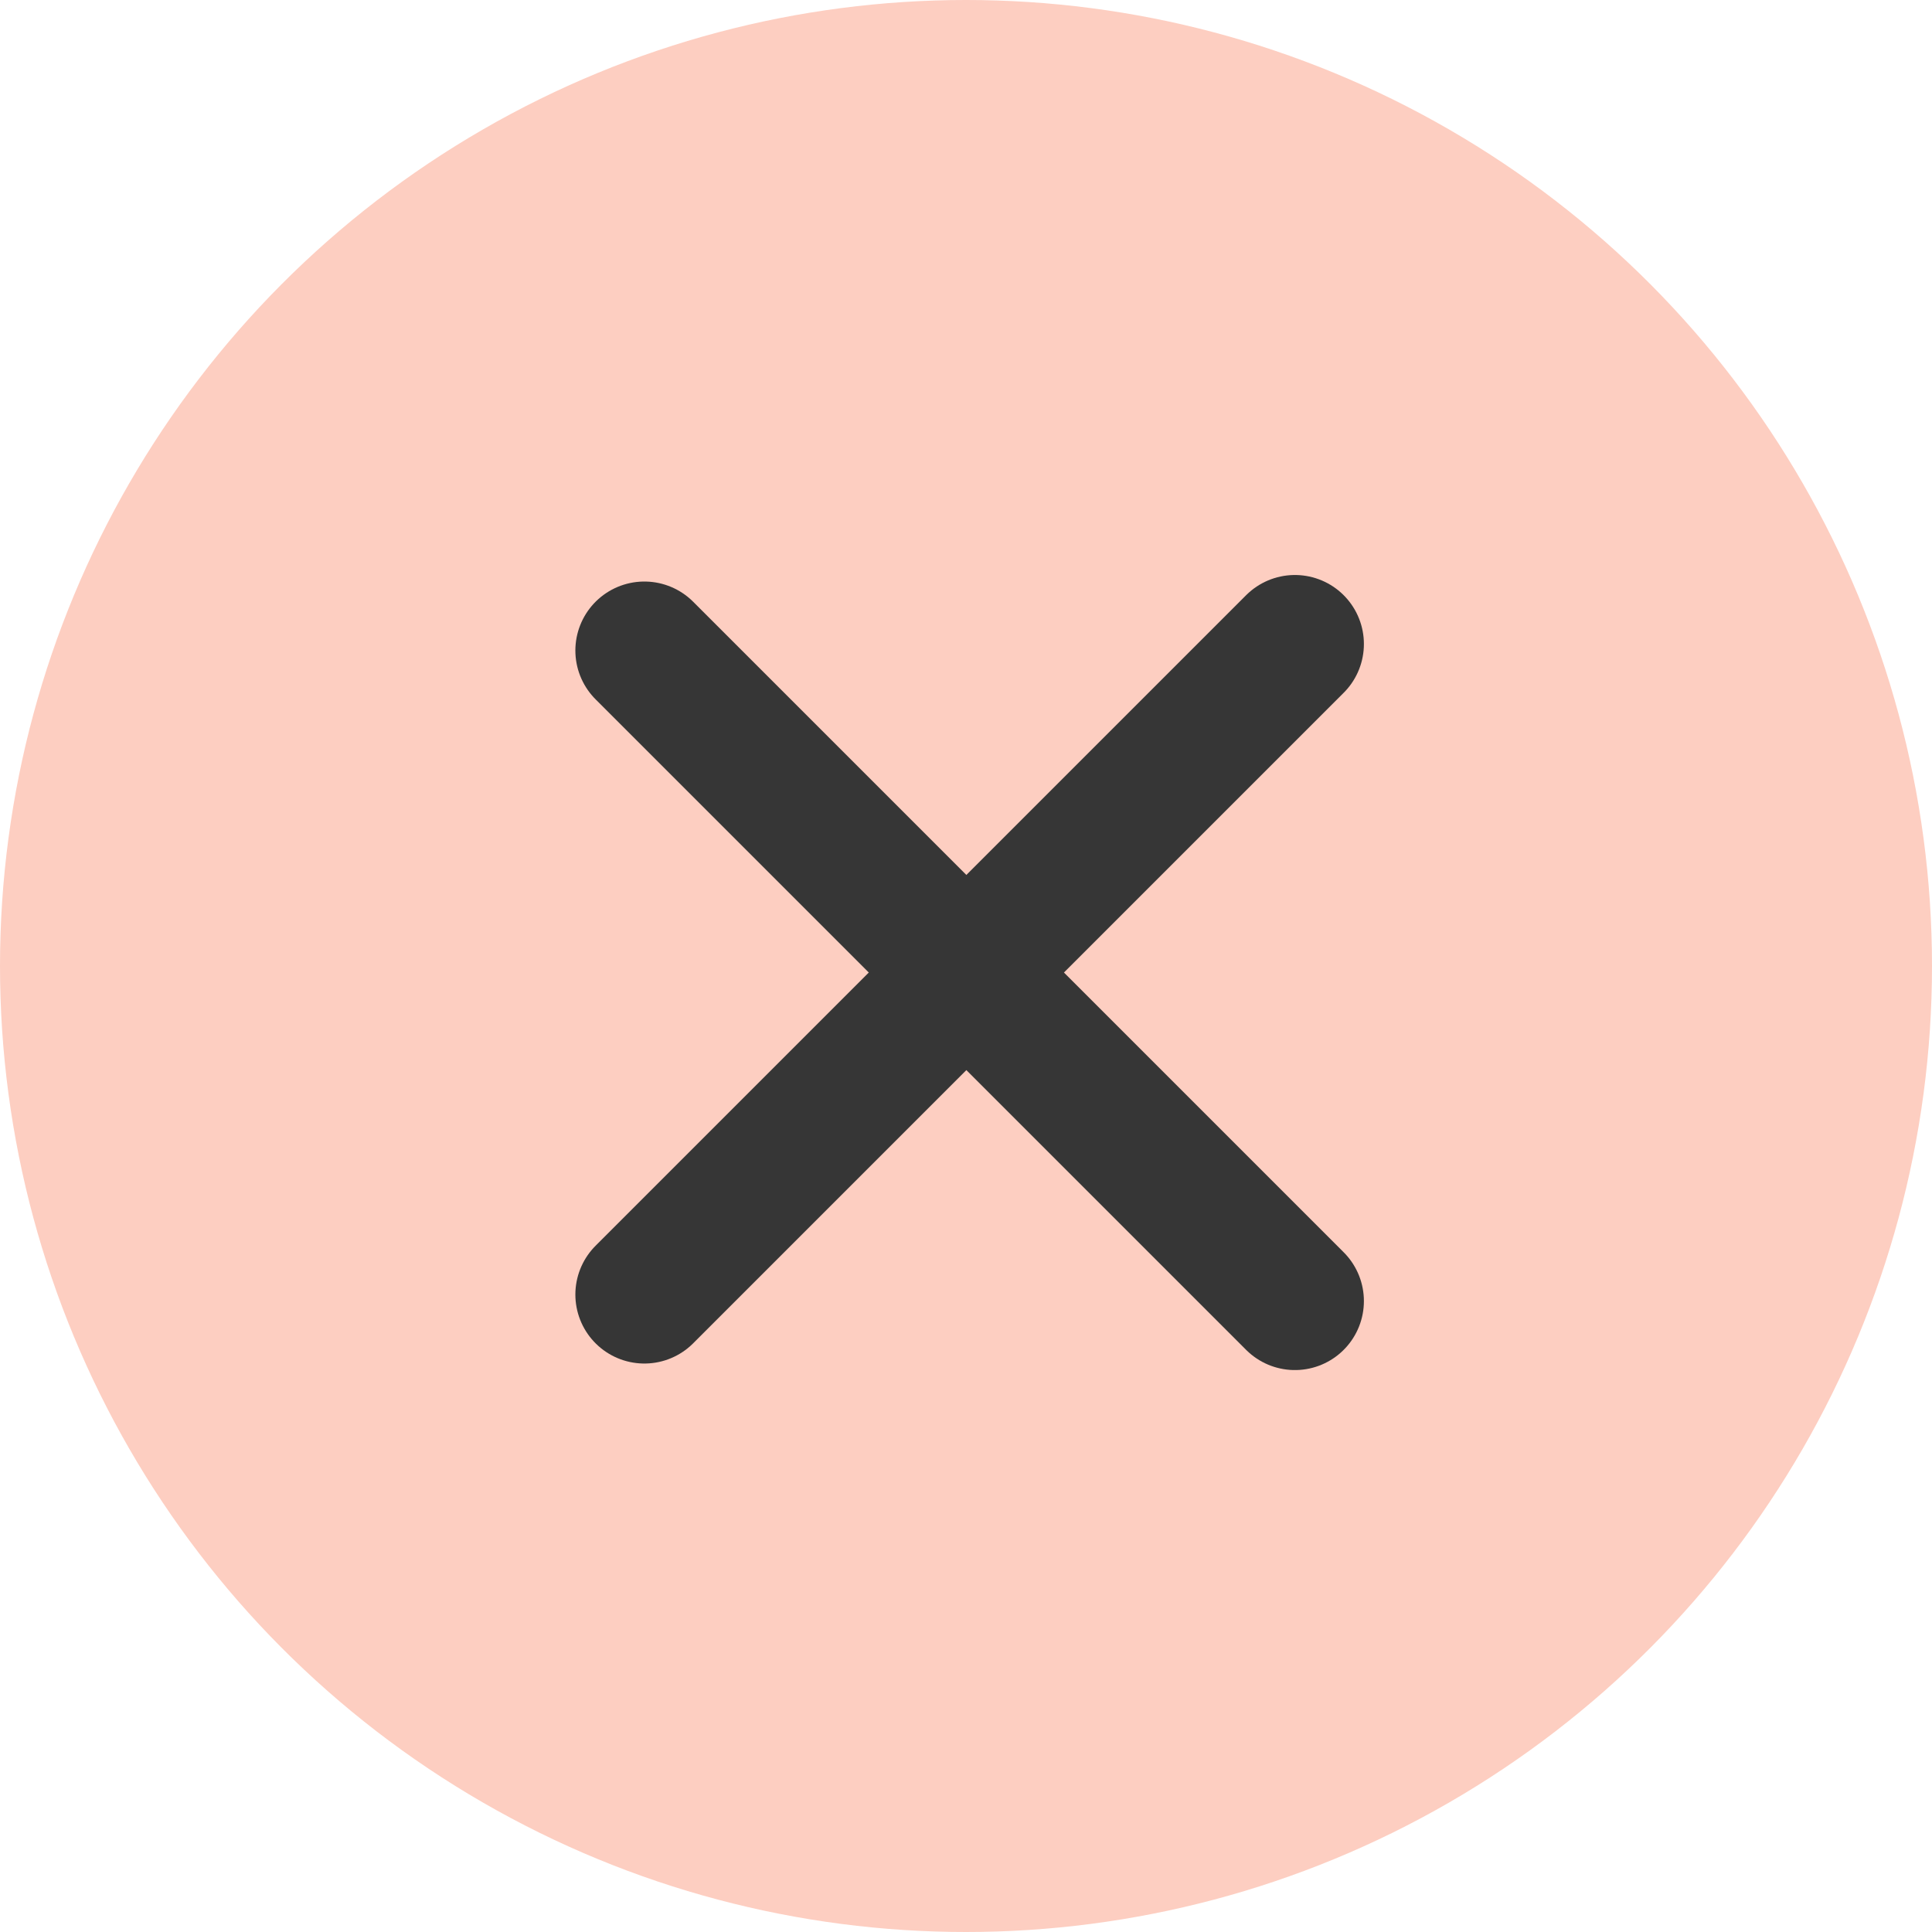
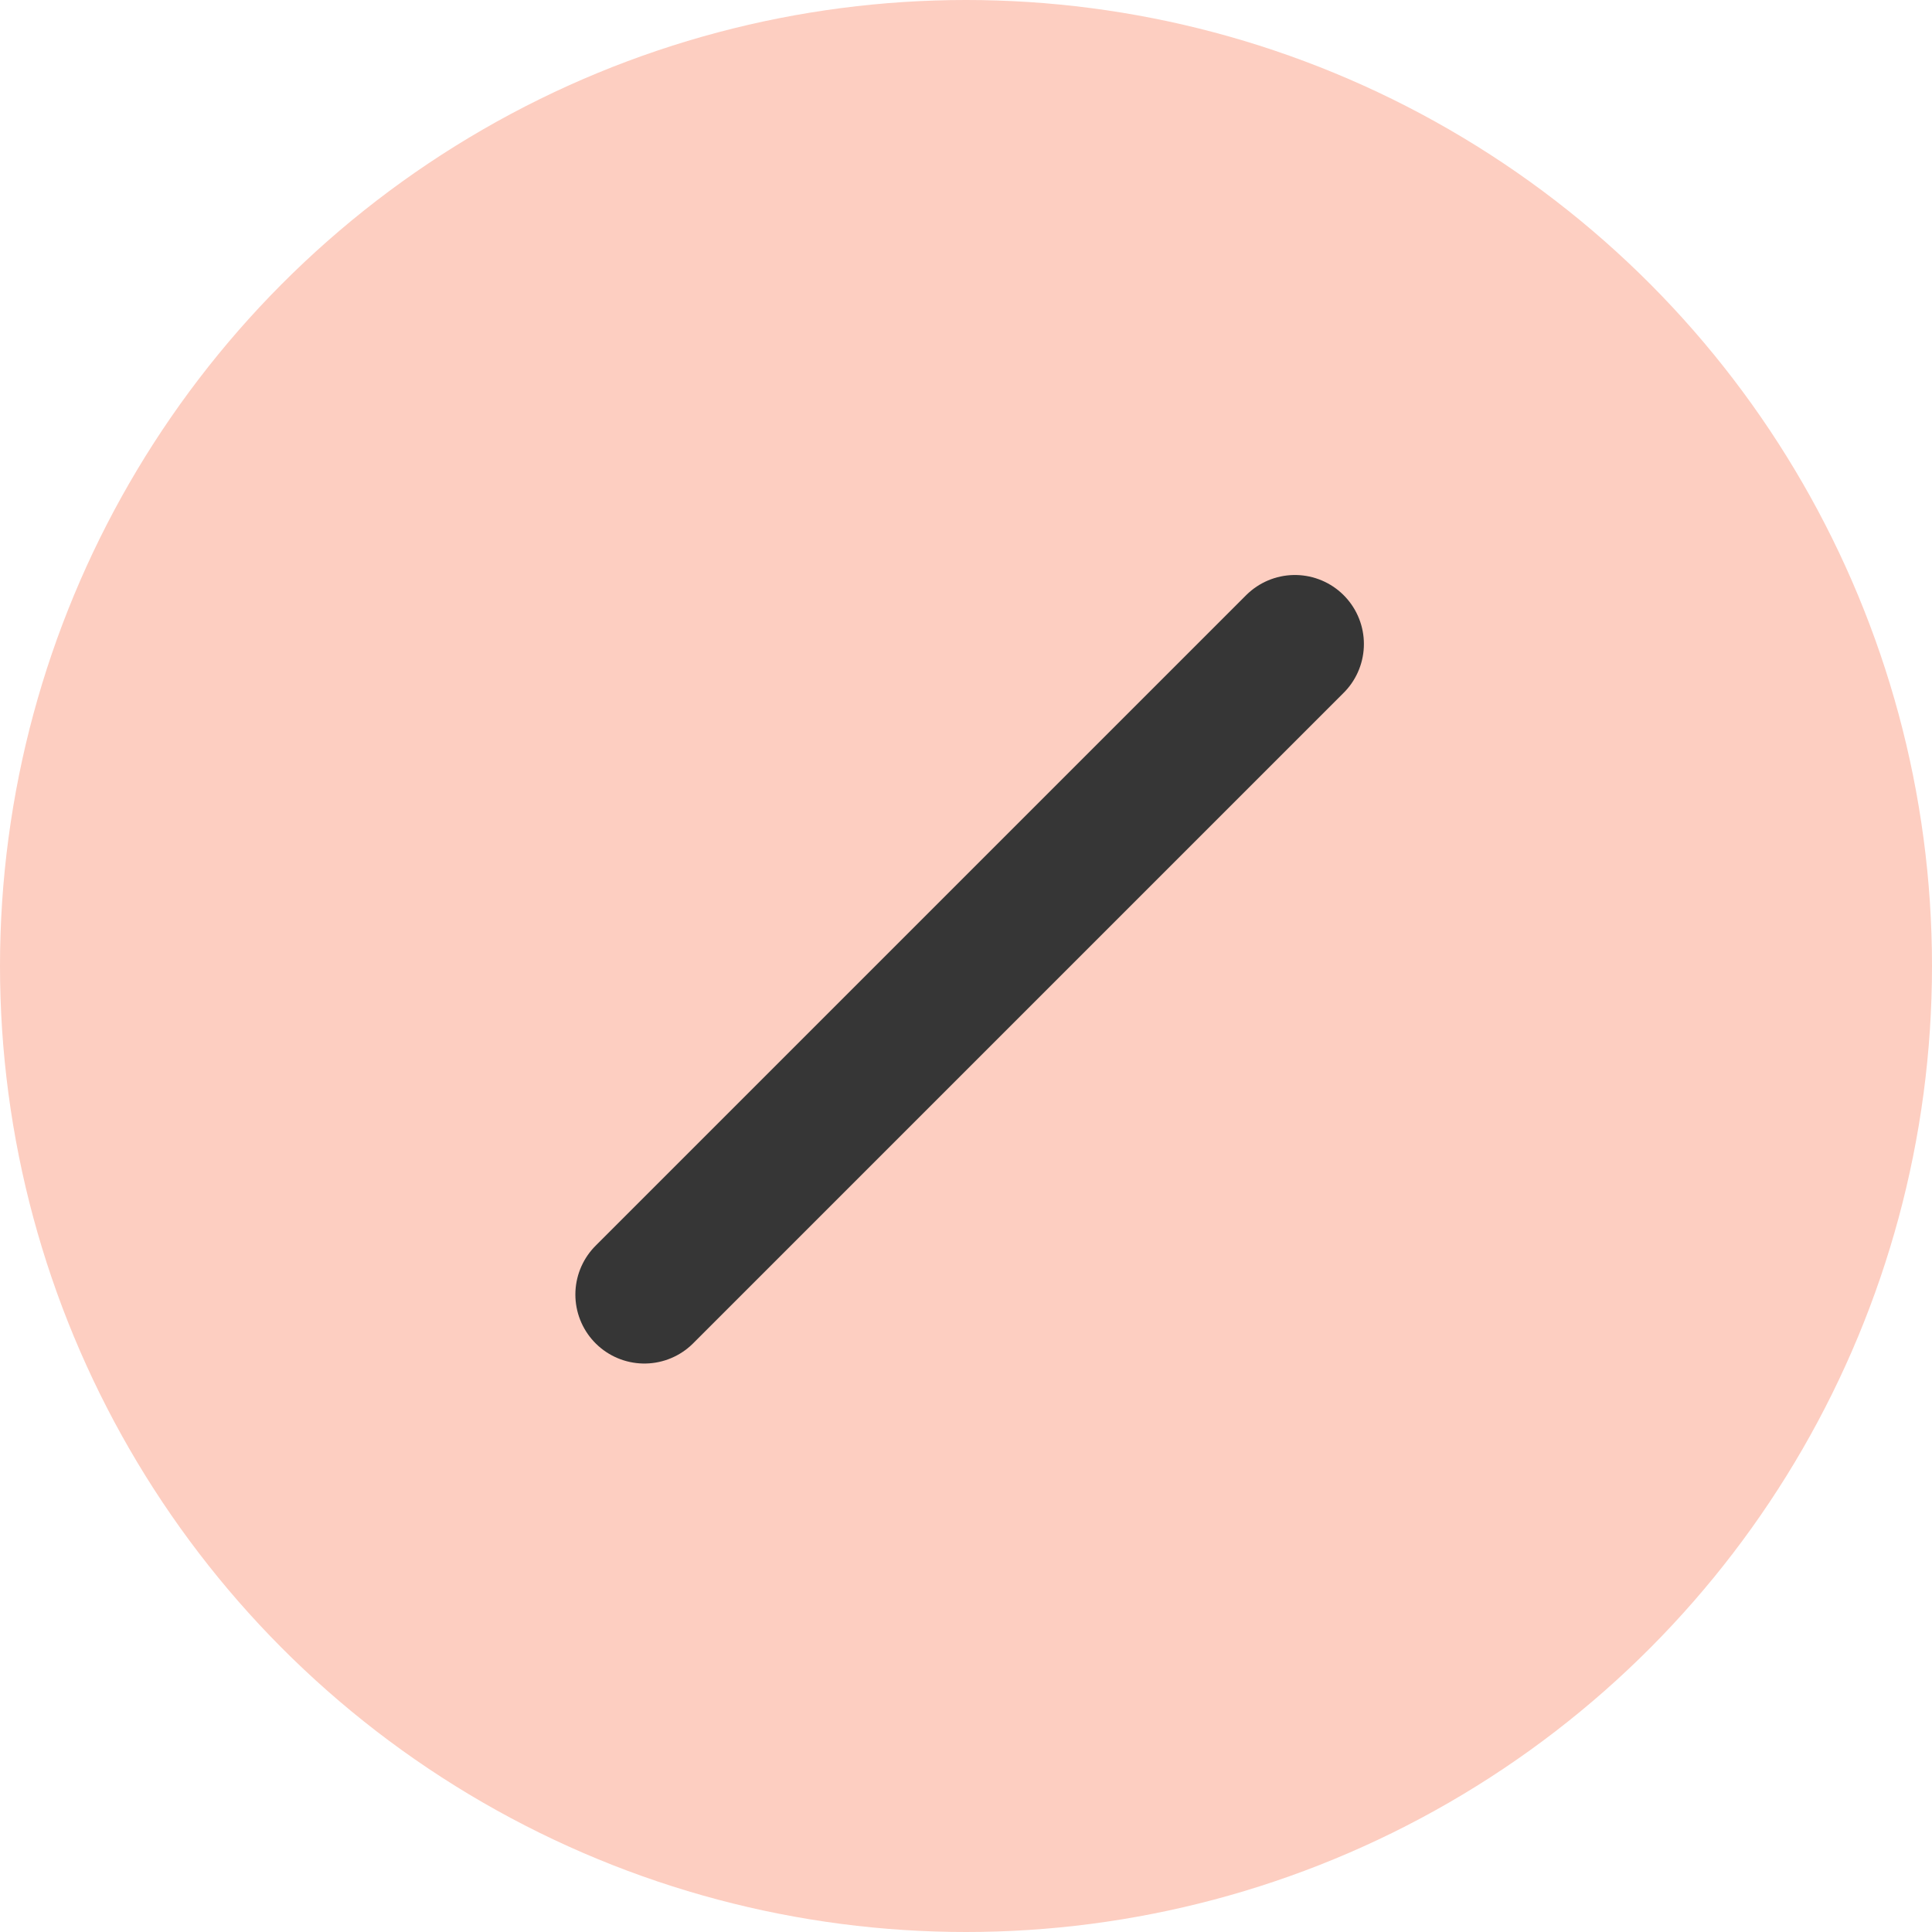
<svg xmlns="http://www.w3.org/2000/svg" width="21" height="21" viewBox="0 0 21 21" fill="none">
  <circle cx="10.5" cy="10.5" r="10.5" fill="#FDCEC1" />
-   <path d="M7.004 7.071L14.075 14.142" stroke="#363636" stroke-width="1.5" stroke-linecap="round" />
  <path d="M7.004 14.071L14.075 7" stroke="#363636" stroke-width="1.5" stroke-linecap="round" />
</svg>